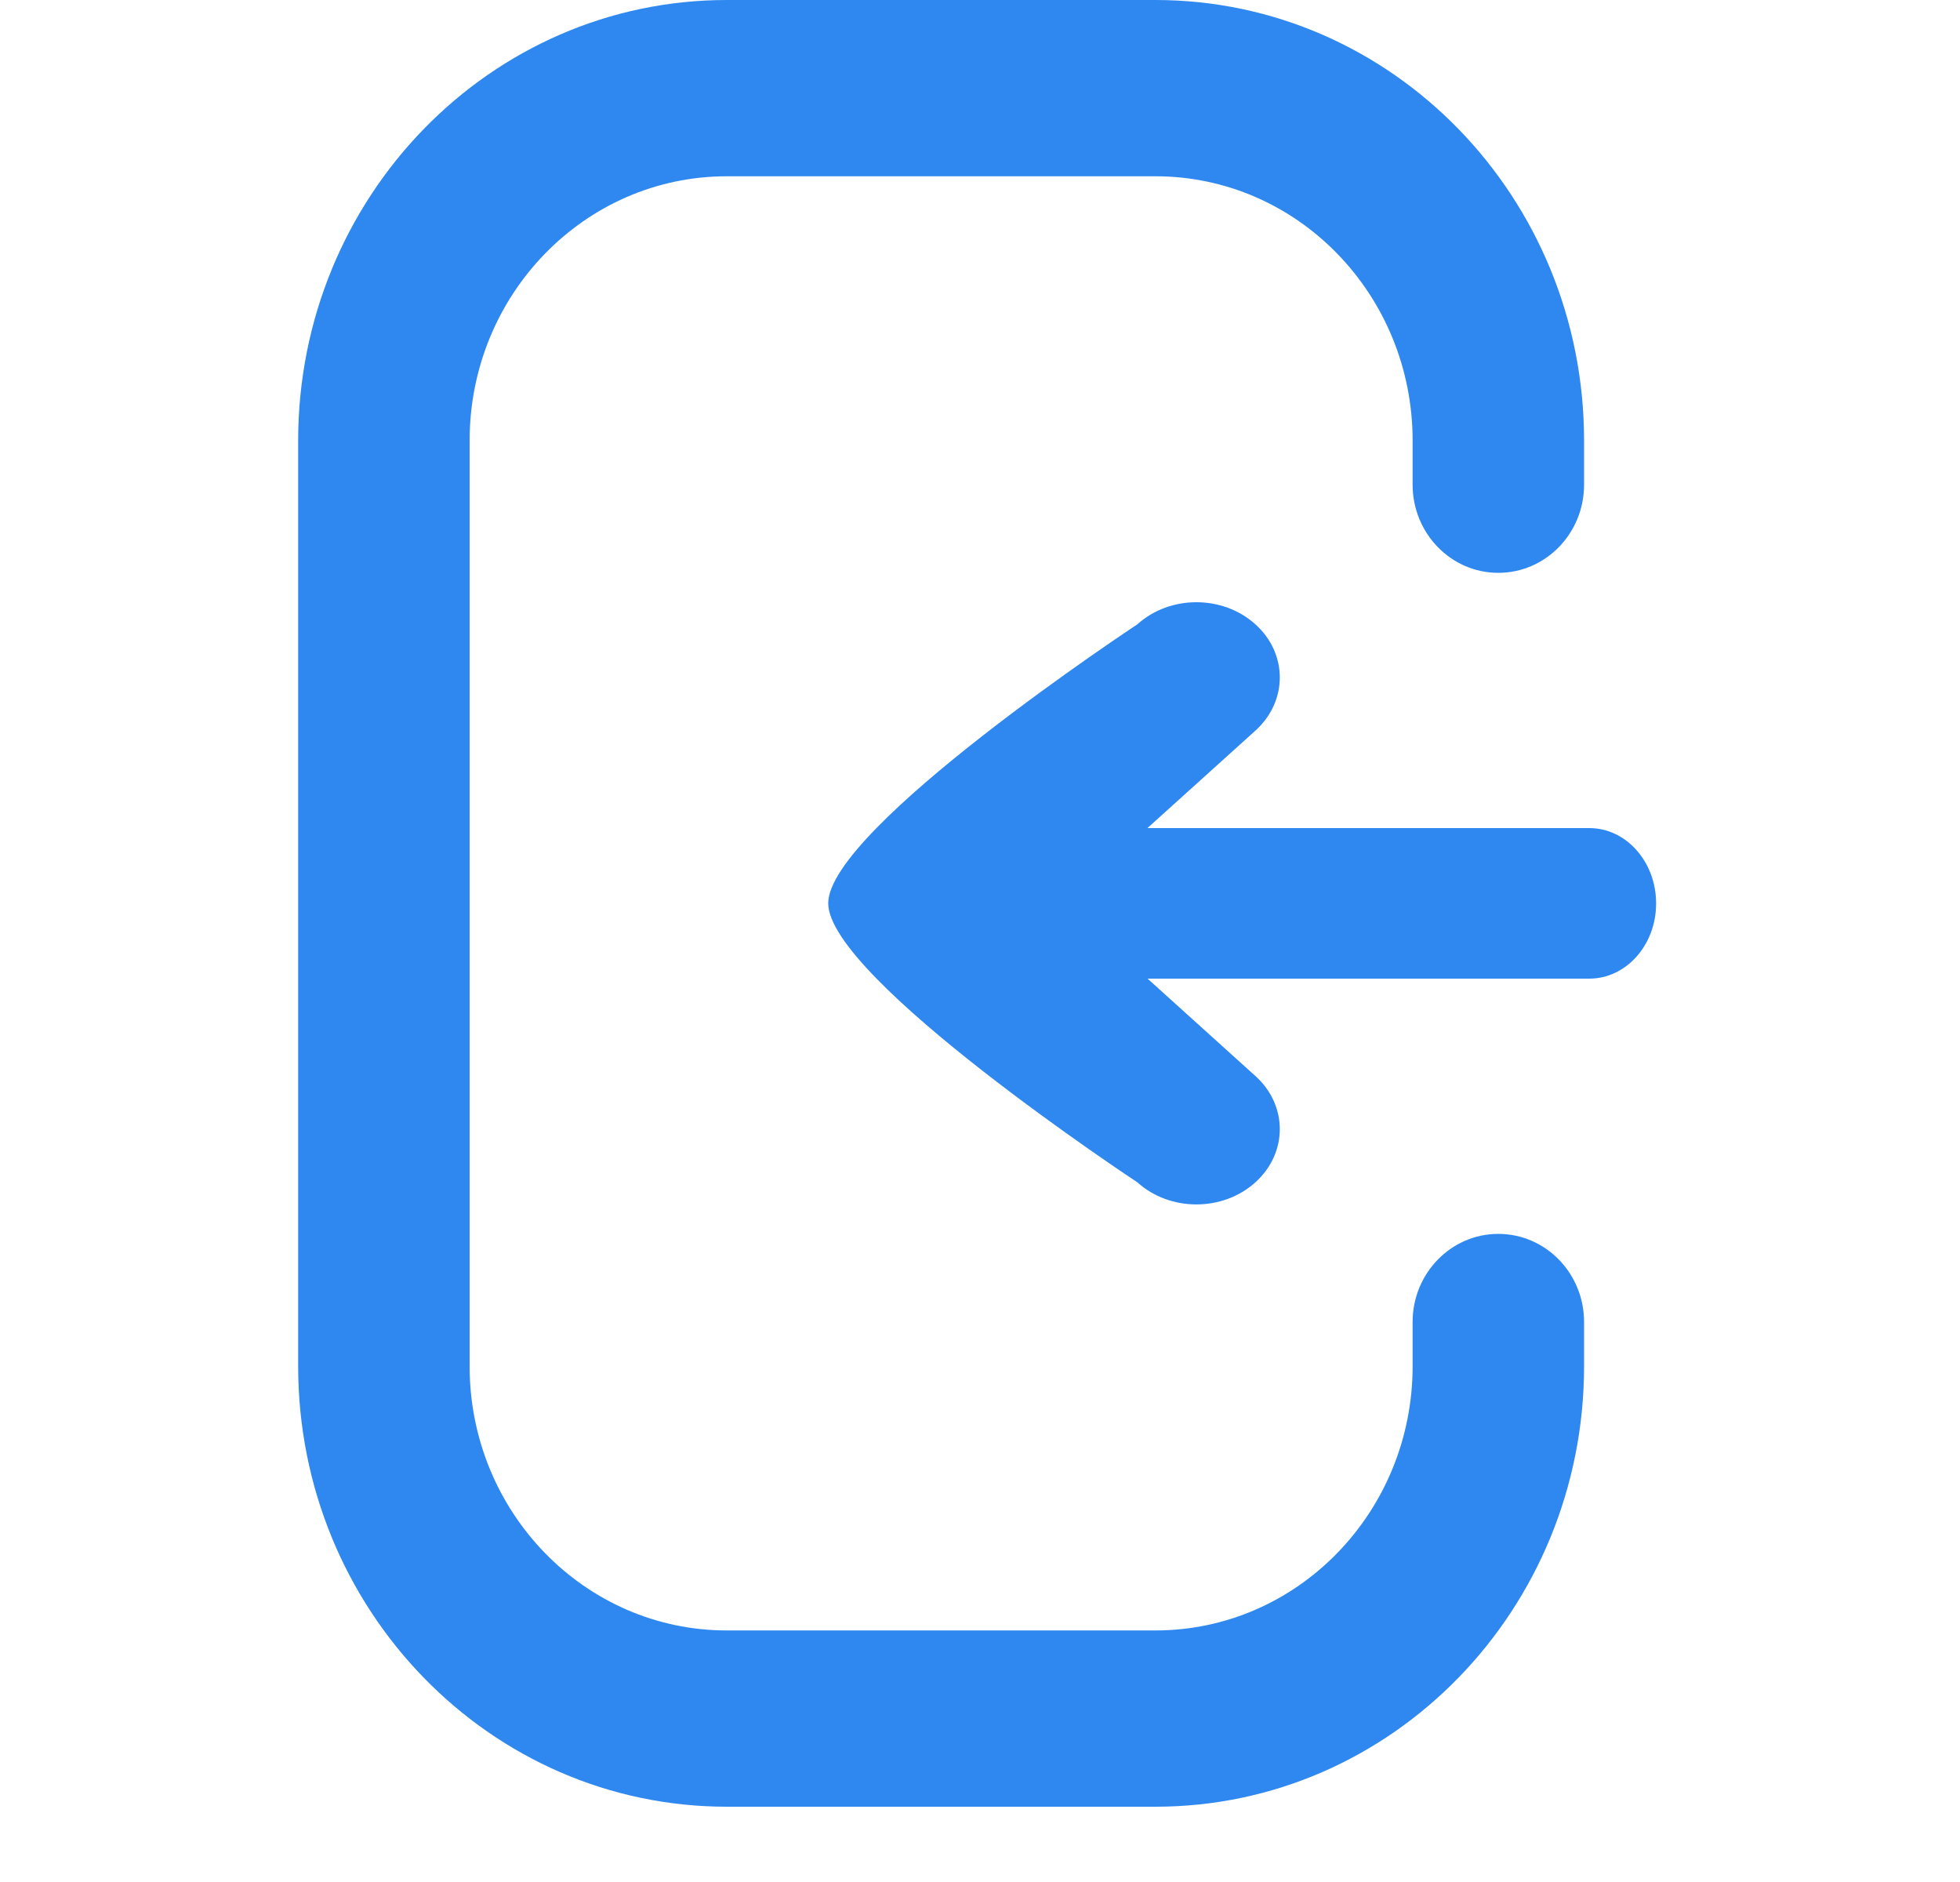
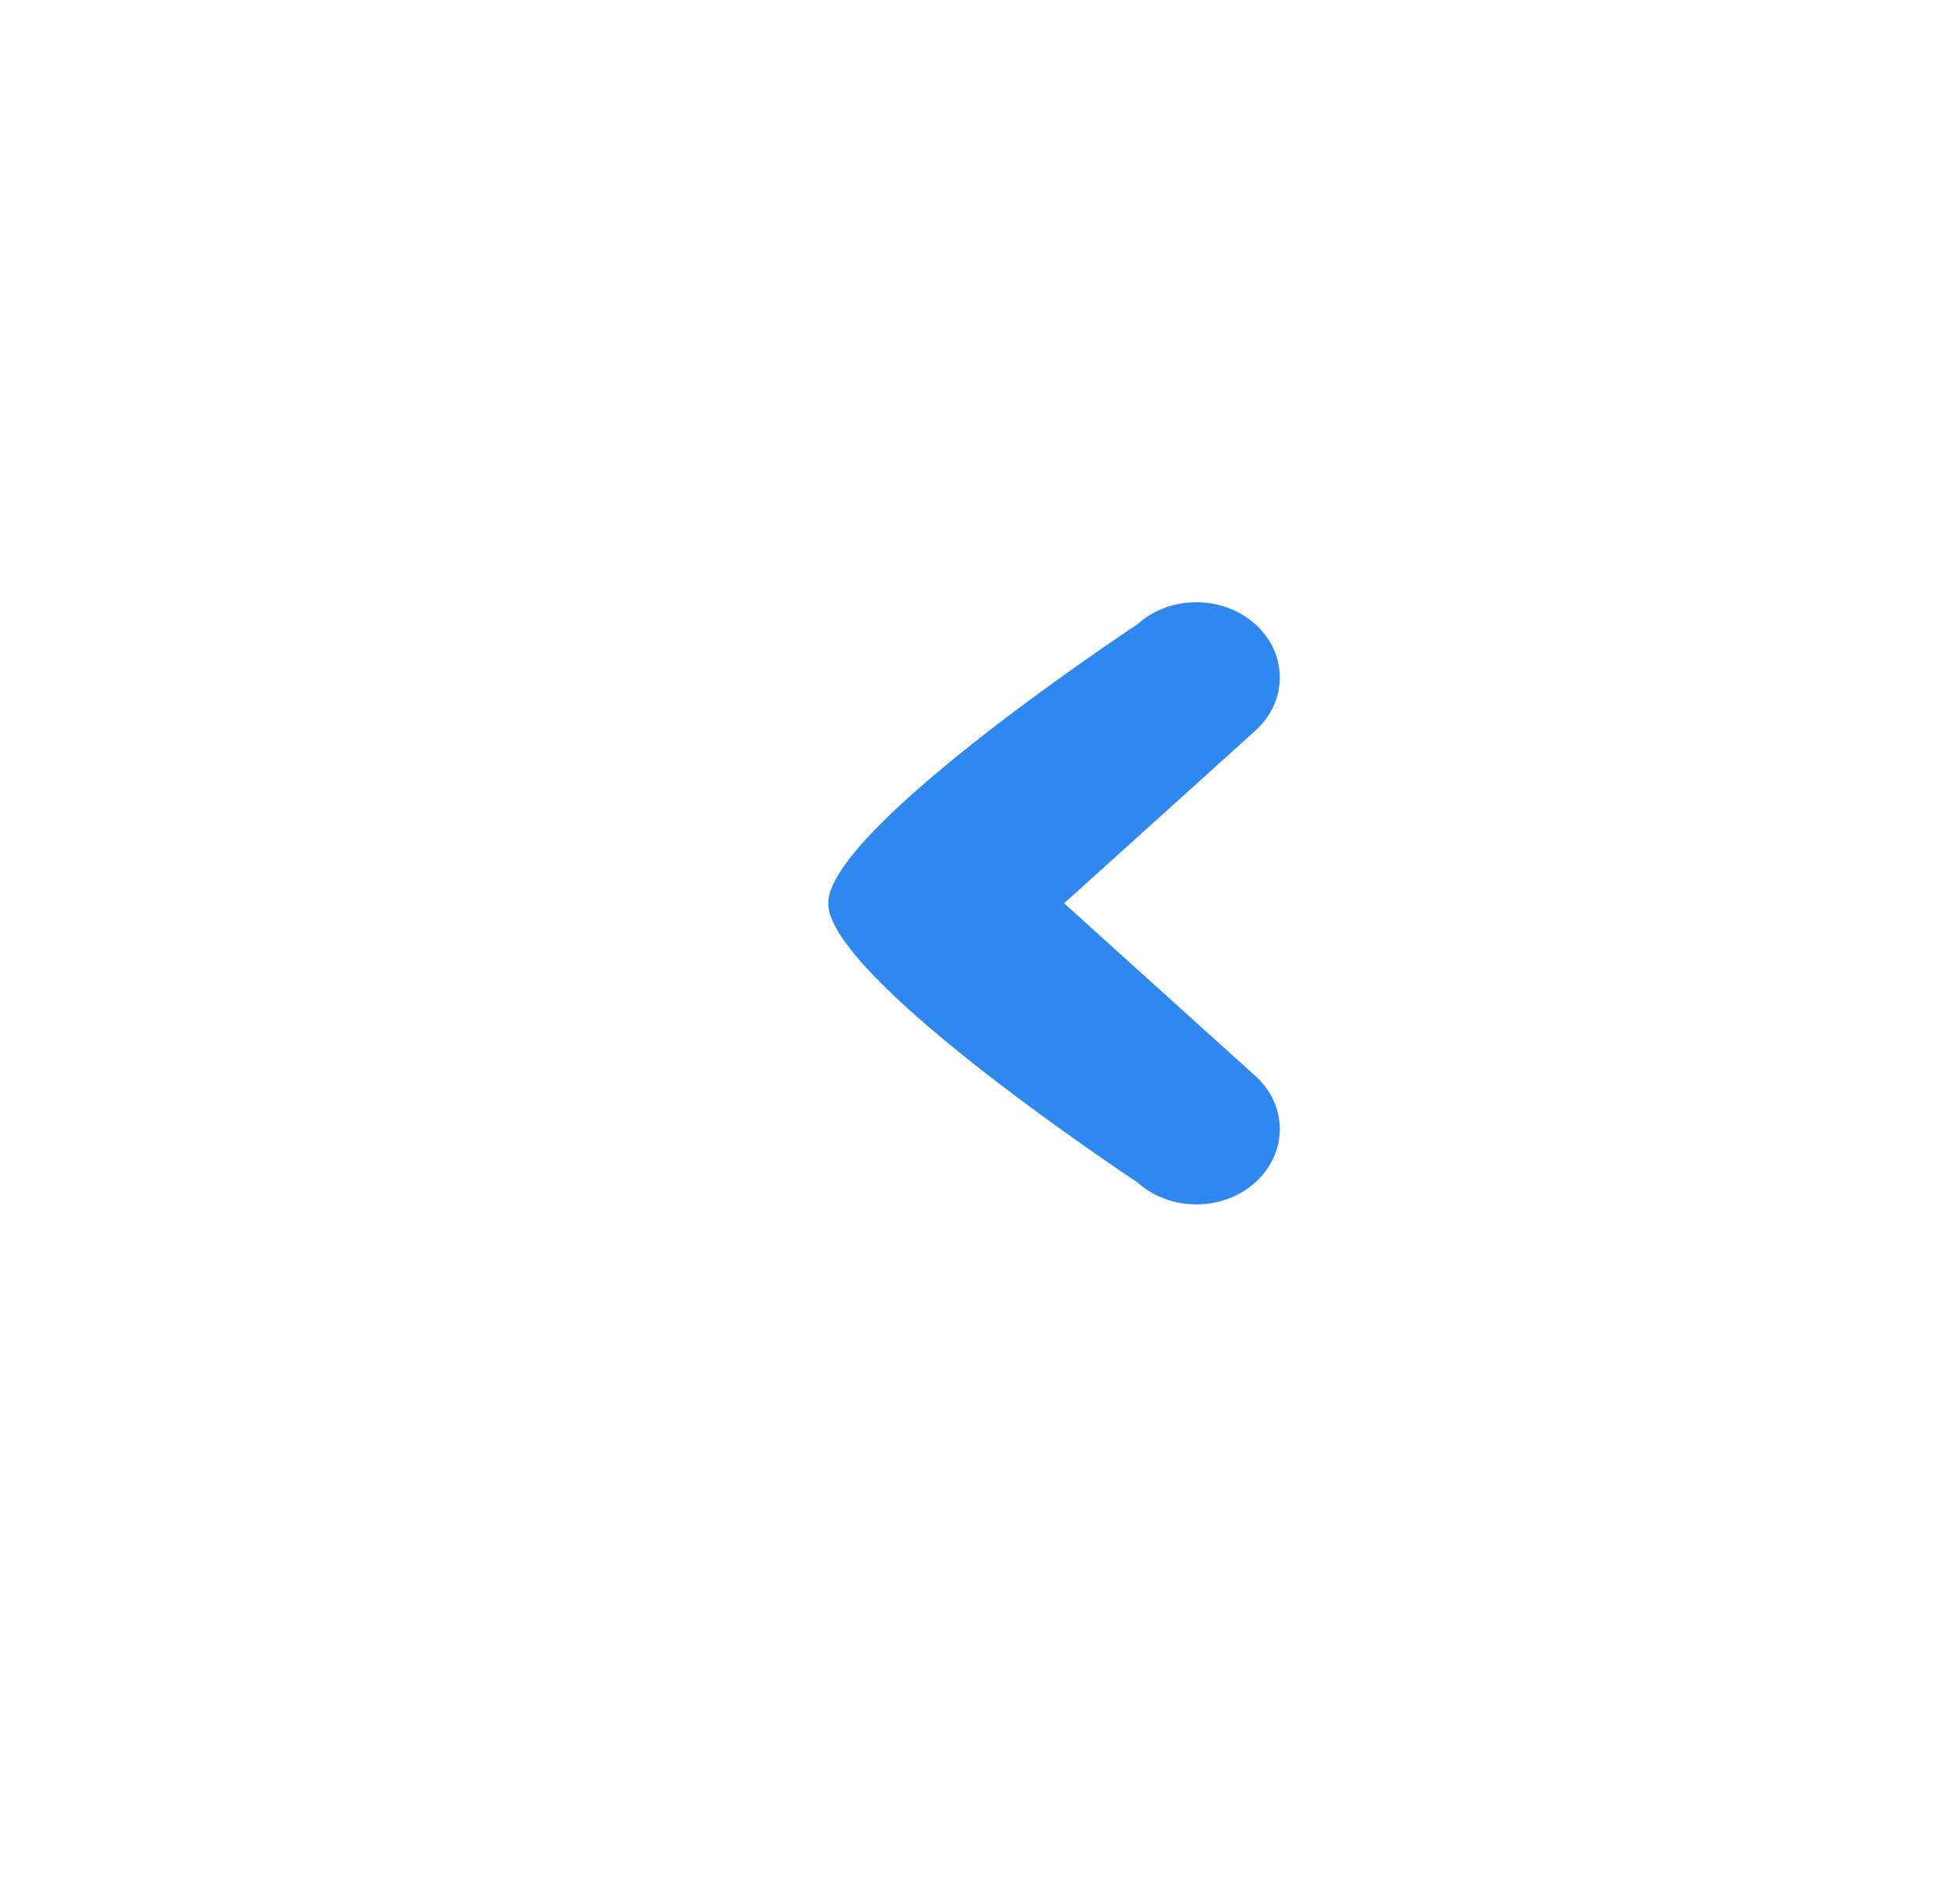
<svg xmlns="http://www.w3.org/2000/svg" width="25" height="24" viewBox="0 0 25 24" fill="none">
-   <path fill-rule="evenodd" clip-rule="evenodd" d="M3.803 5.62C3.803 2.516 6.251 0 9.27 0H14.738C17.757 0 20.205 2.516 20.205 5.62V6.181C20.205 6.802 19.715 7.305 19.111 7.305C18.508 7.305 18.018 6.802 18.018 6.181V5.62C18.018 3.757 16.549 2.248 14.738 2.248H9.27C7.459 2.248 5.99 3.757 5.99 5.62V17.421C5.99 19.283 7.459 20.792 9.27 20.792H14.738C16.549 20.792 18.018 19.283 18.018 17.421V16.858C18.018 16.238 18.508 15.735 19.111 15.735C19.715 15.735 20.205 16.238 20.205 16.858V17.421C20.205 20.524 17.757 23.04 14.738 23.04H9.27C6.251 23.04 3.803 20.524 3.803 17.421V5.62Z" fill="#2F88F0" />
-   <path fill-rule="evenodd" clip-rule="evenodd" d="M21.124 11.521C21.124 12.051 20.742 12.48 20.271 12.48L14.297 12.48C13.826 12.48 13.444 12.051 13.444 11.521C13.444 10.99 13.826 10.56 14.297 10.56L20.271 10.56C20.742 10.56 21.124 10.99 21.124 11.521Z" fill="#2F88F0" />
  <path fill-rule="evenodd" clip-rule="evenodd" d="M16.012 15.078C15.597 15.453 14.923 15.453 14.508 15.078C14.508 15.078 10.564 12.478 10.564 11.519C10.564 10.561 14.508 7.961 14.508 7.961C14.923 7.586 15.597 7.586 16.012 7.961C16.428 8.335 16.428 8.943 16.012 9.318L13.573 11.519L16.012 13.721C16.428 14.095 16.428 14.703 16.012 15.078Z" fill="#2F88F0" />
</svg>